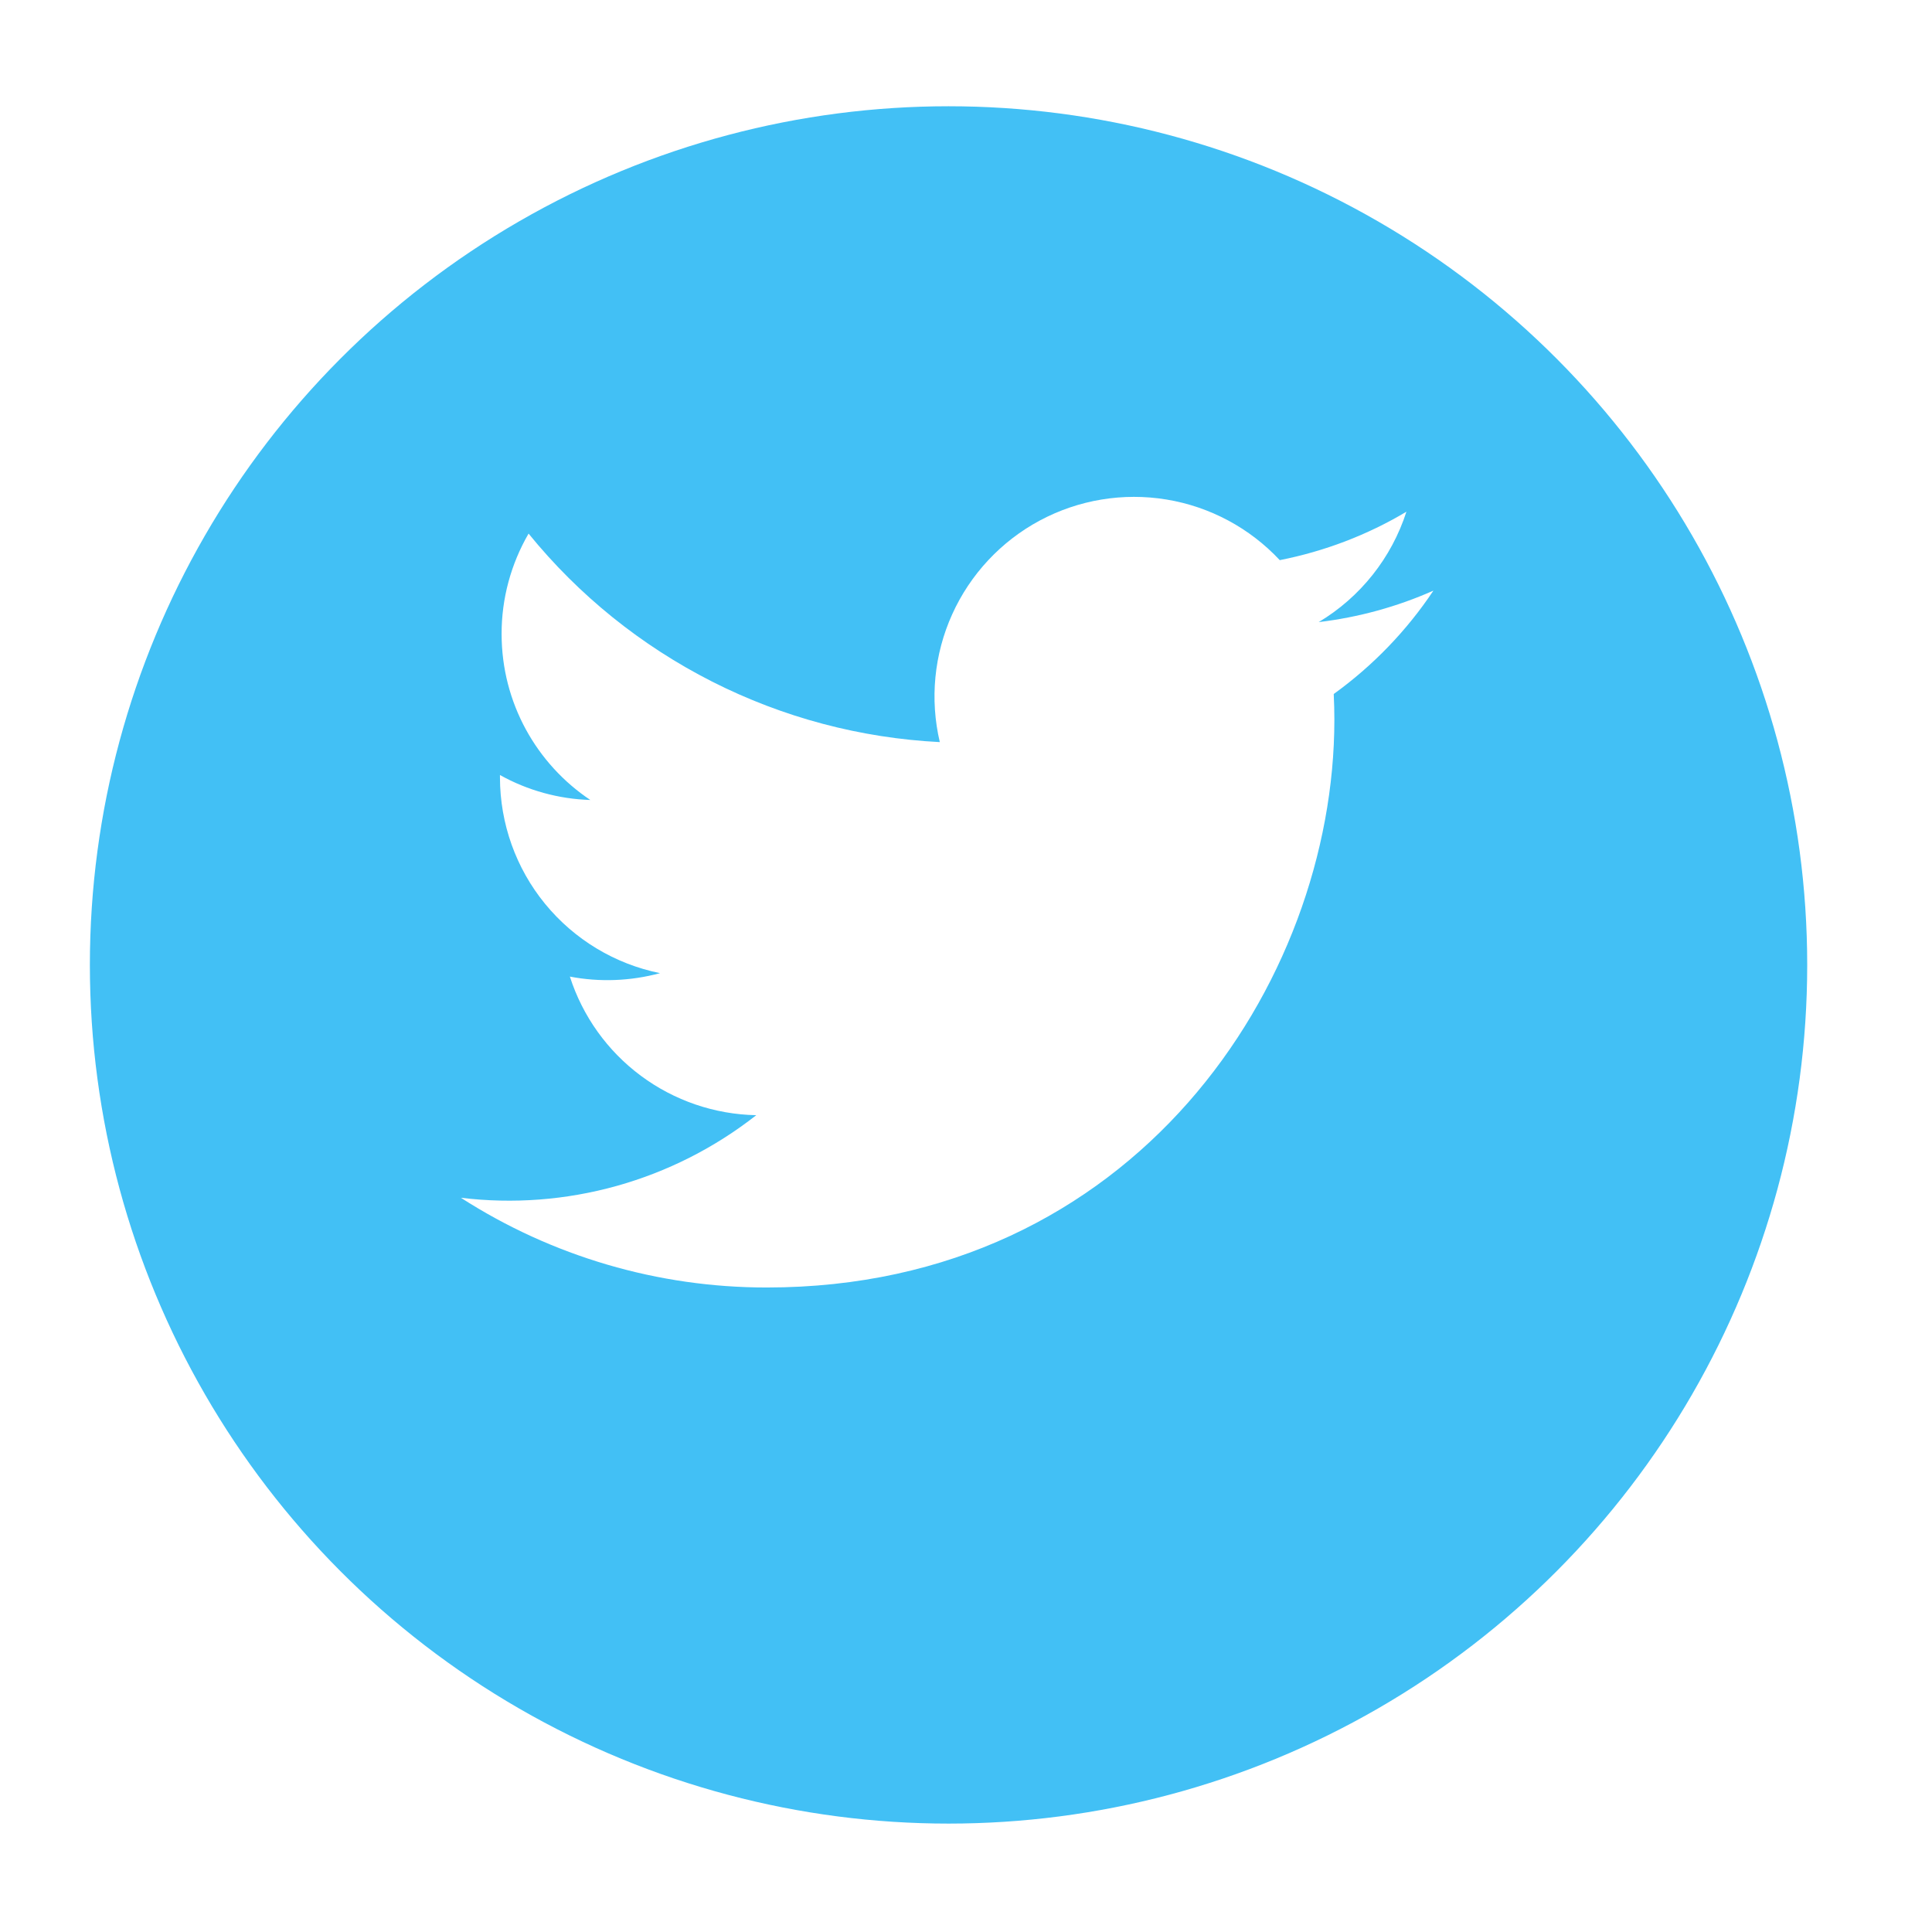
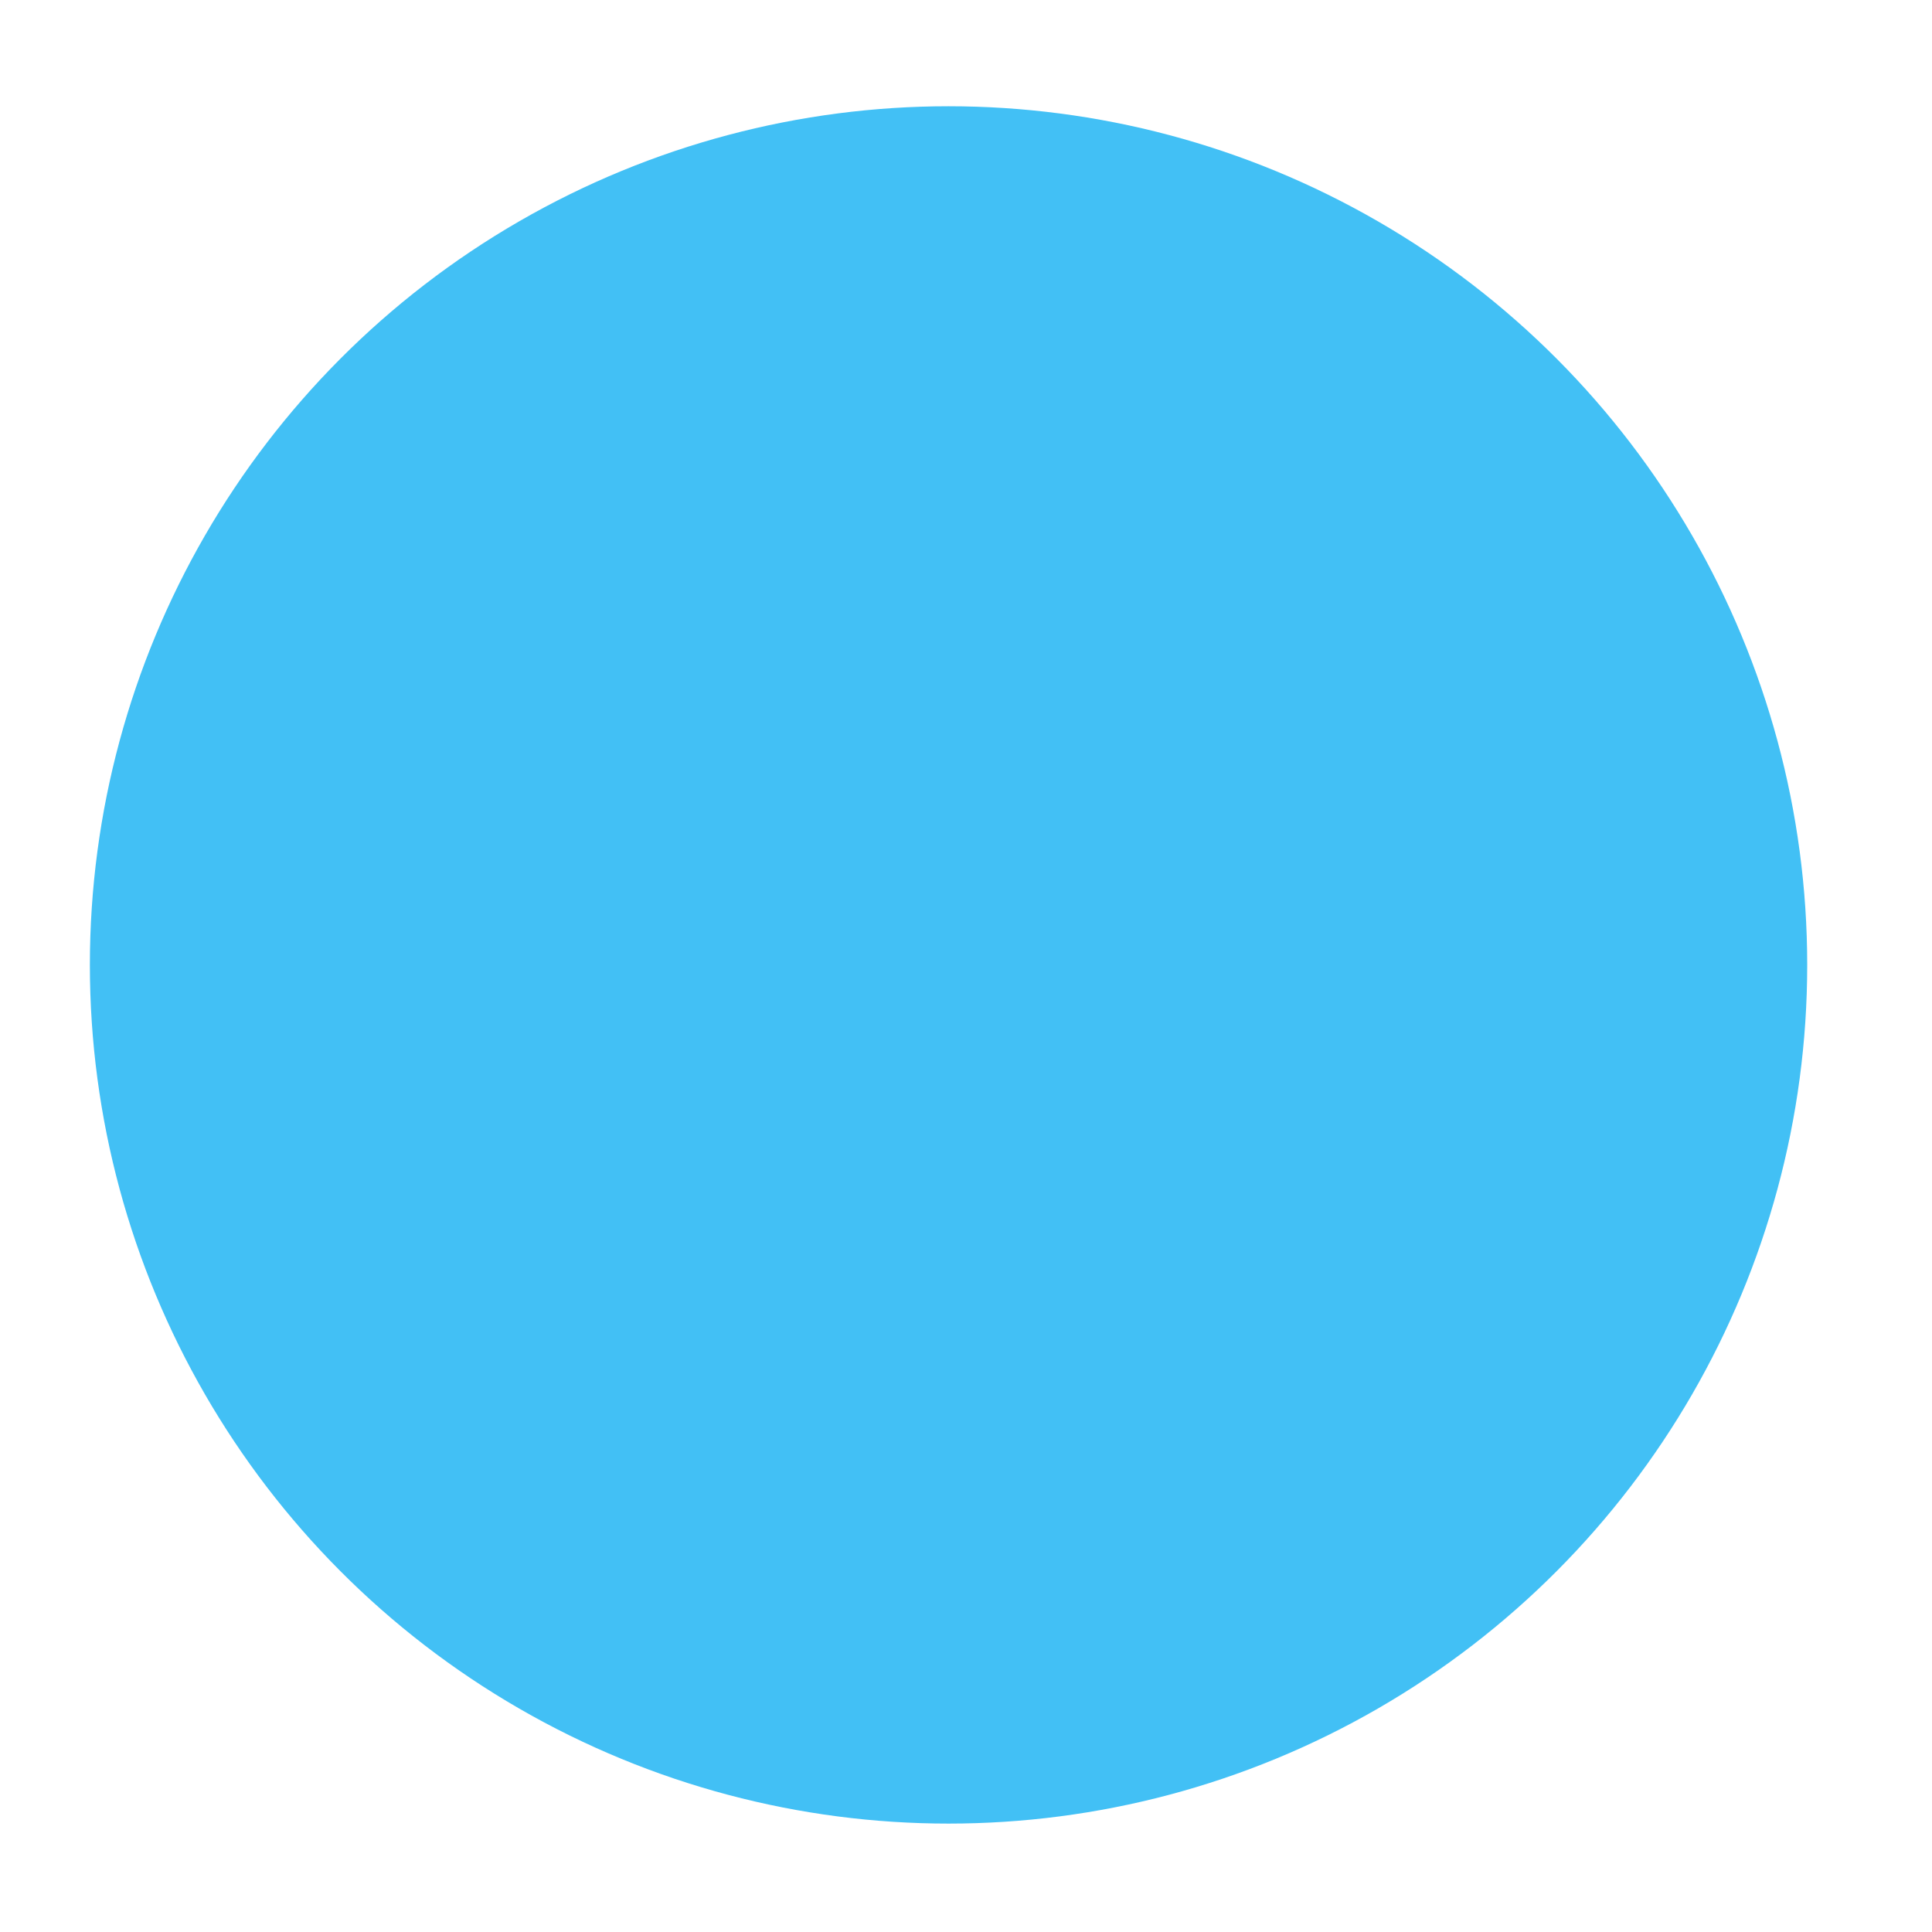
<svg xmlns="http://www.w3.org/2000/svg" width="27" height="27" viewBox="0 0 27 27" fill="none">
  <g filter="url(#filter0_d_105_2128)">
    <circle cx="13.256" cy="12.485" r="12" fill="#42C0F5" />
  </g>
  <g clip-path="url(#clip0_105_2128)">
-     <path d="M20.03 8.255C19.521 8.481 18.981 8.628 18.429 8.694C19.011 8.346 19.447 7.797 19.655 7.151C19.109 7.477 18.509 7.705 17.885 7.828C17.465 7.379 16.909 7.081 16.303 6.981C15.696 6.881 15.074 6.984 14.532 7.274C13.991 7.564 13.56 8.025 13.307 8.585C13.054 9.145 12.993 9.773 13.134 10.371C12.025 10.315 10.941 10.027 9.951 9.525C8.961 9.023 8.087 8.319 7.387 7.457C7.14 7.883 7.009 8.367 7.01 8.859C7.01 9.826 7.502 10.68 8.25 11.18C7.807 11.166 7.374 11.047 6.987 10.831V10.866C6.988 11.51 7.21 12.134 7.618 12.632C8.026 13.13 8.593 13.472 9.224 13.6C8.813 13.711 8.382 13.728 7.964 13.648C8.142 14.202 8.489 14.687 8.956 15.034C9.423 15.381 9.987 15.574 10.569 15.585C9.99 16.039 9.328 16.375 8.62 16.573C7.912 16.771 7.171 16.828 6.441 16.739C7.716 17.559 9.199 17.994 10.715 17.993C15.843 17.993 18.648 13.744 18.648 10.059C18.648 9.939 18.645 9.818 18.639 9.699C19.185 9.305 19.657 8.816 20.031 8.256L20.03 8.255Z" fill="white" />
-   </g>
+     </g>
  <defs>
    <filter id="filter0_d_105_2128" x="0.256" y="0.485" width="26" height="26" filterUnits="userSpaceOnUse" color-interpolation-filters="sRGB">
      <feFlood flood-opacity="0" result="BackgroundImageFix" />
      <feColorMatrix in="SourceAlpha" type="matrix" values="0 0 0 0 0 0 0 0 0 0 0 0 0 0 0 0 0 0 127 0" result="hardAlpha" />
      <feOffset dy="1" />
      <feGaussianBlur stdDeviation="0.5" />
      <feColorMatrix type="matrix" values="0 0 0 0 0 0 0 0 0 0 0 0 0 0 0 0 0 0 0.1 0" />
      <feBlend mode="normal" in2="BackgroundImageFix" result="effect1_dropShadow_105_2128" />
      <feBlend mode="normal" in="SourceGraphic" in2="effect1_dropShadow_105_2128" result="shape" />
    </filter>
    <clipPath id="clip0_105_2128">
-       <rect width="16" height="16" fill="white" transform="translate(5.256 4.485)" />
-     </clipPath>
+       </clipPath>
  </defs>
</svg>